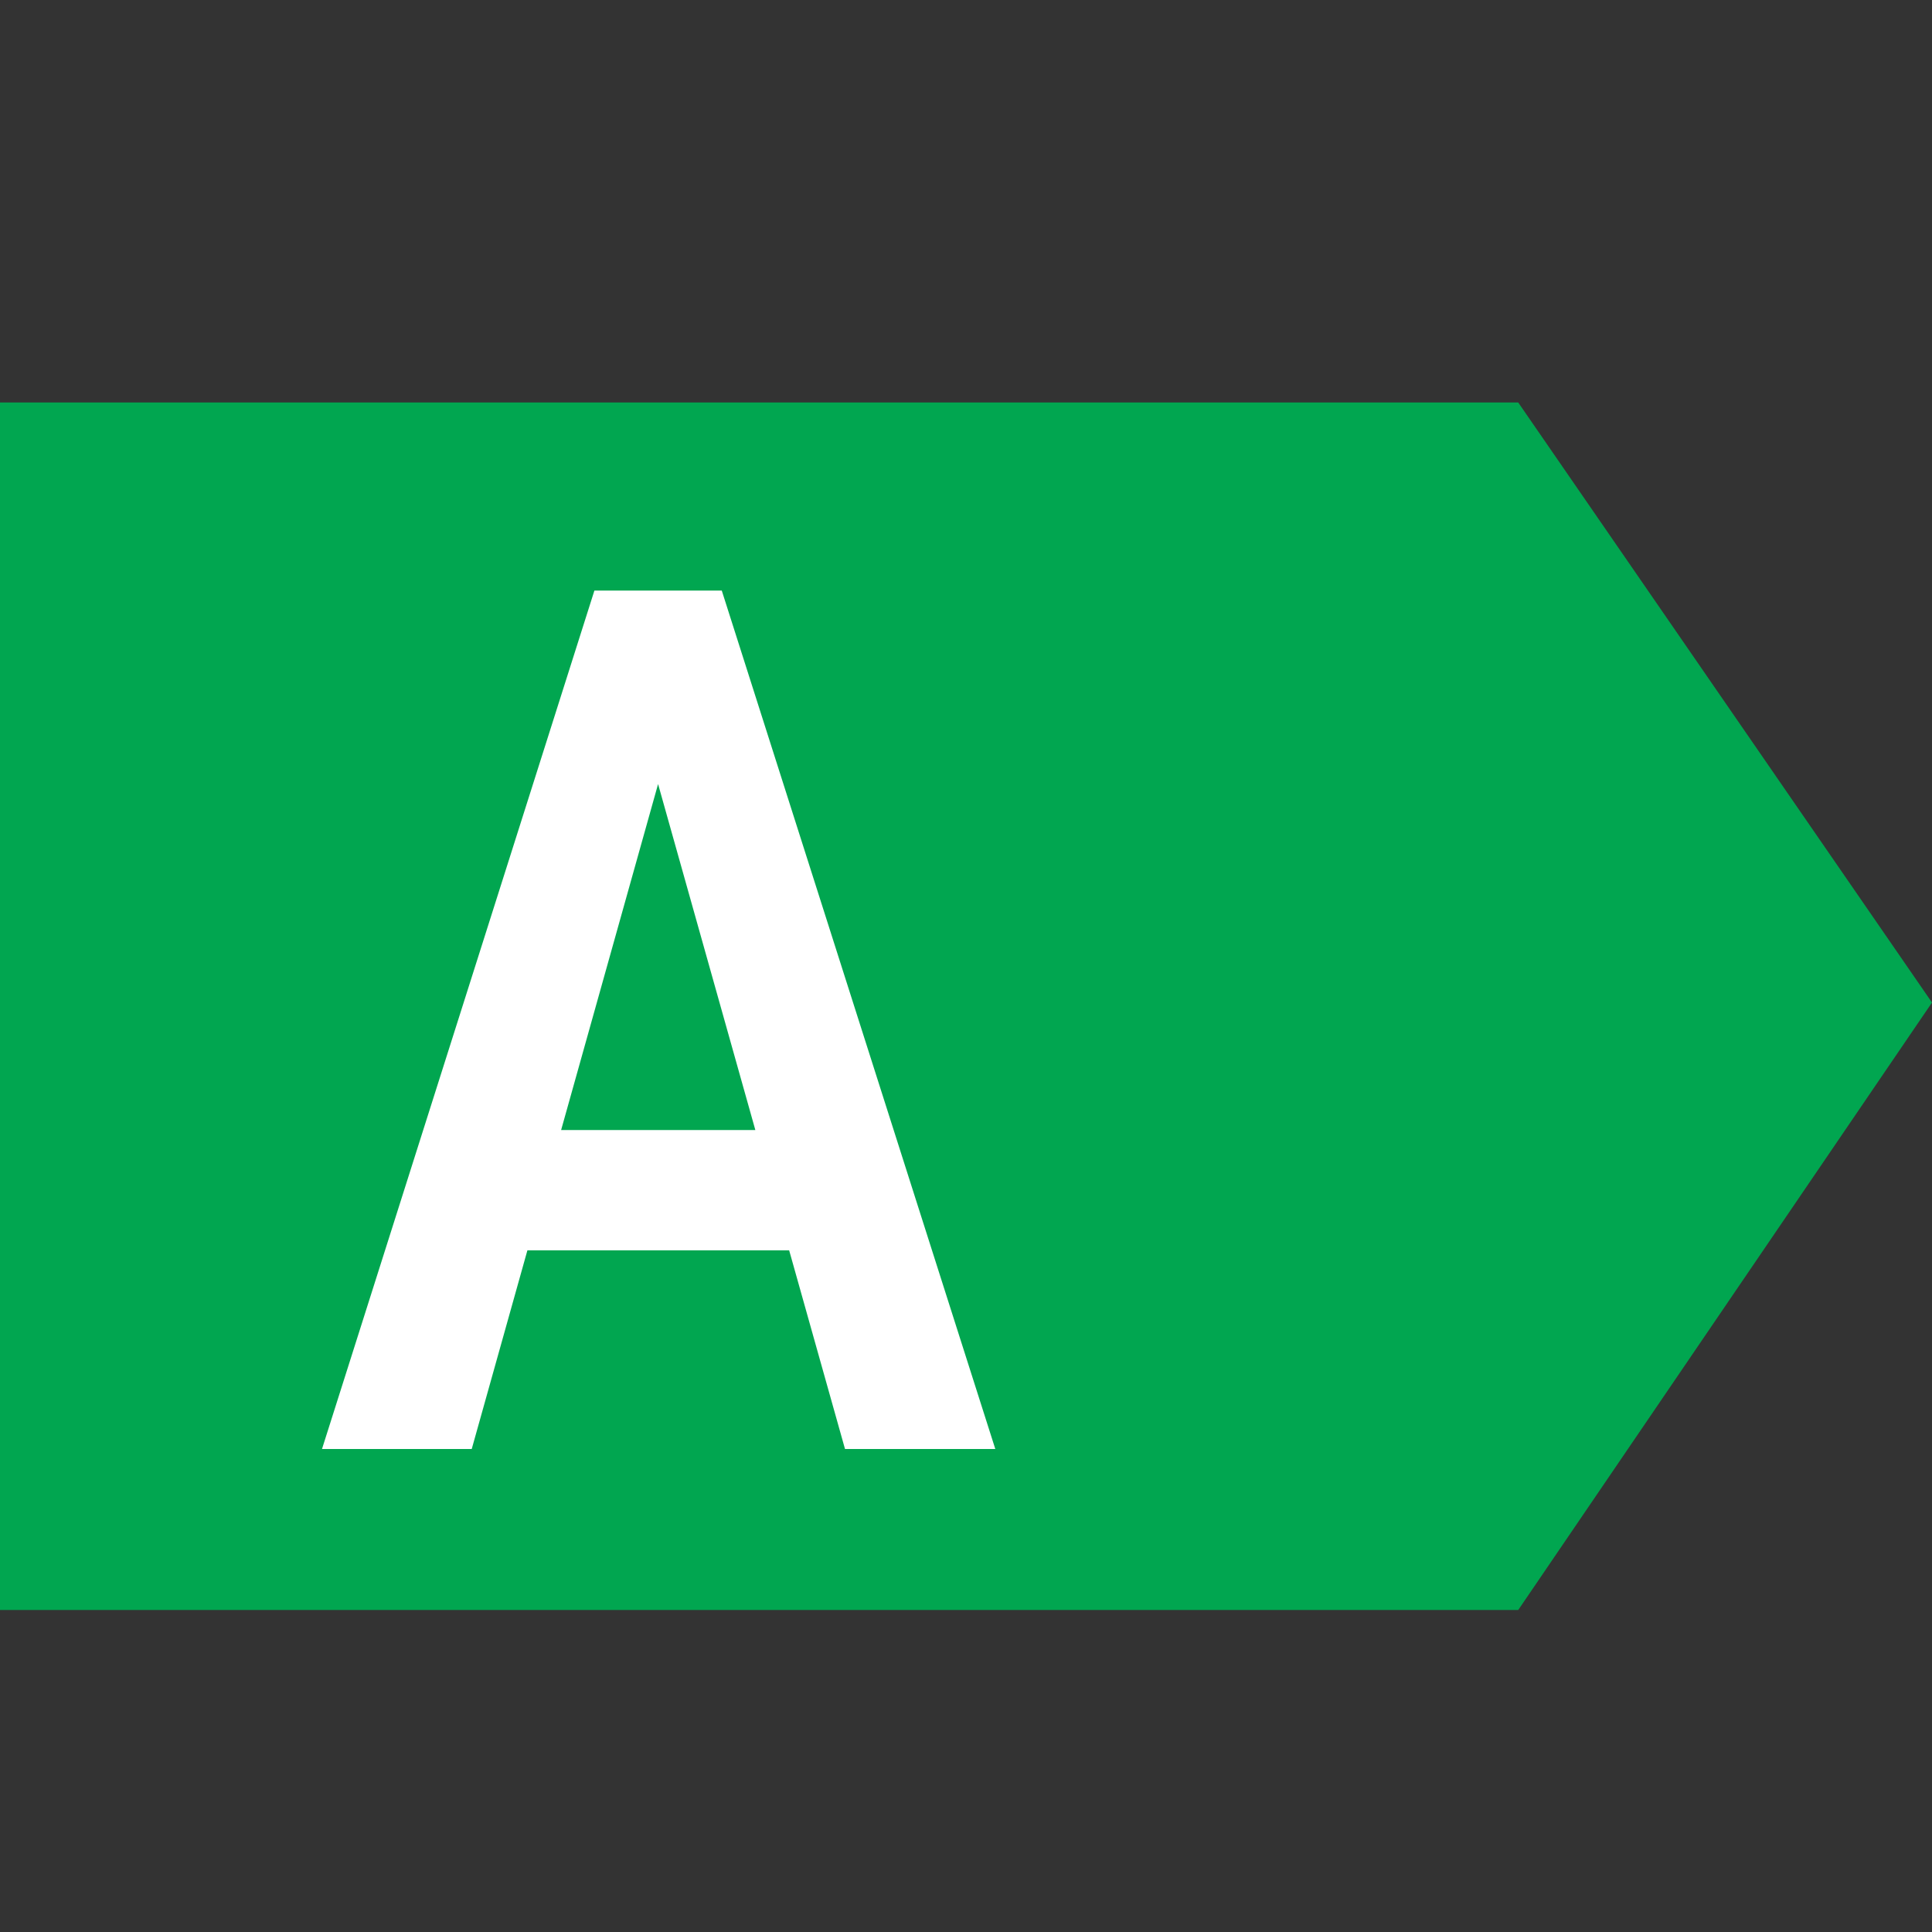
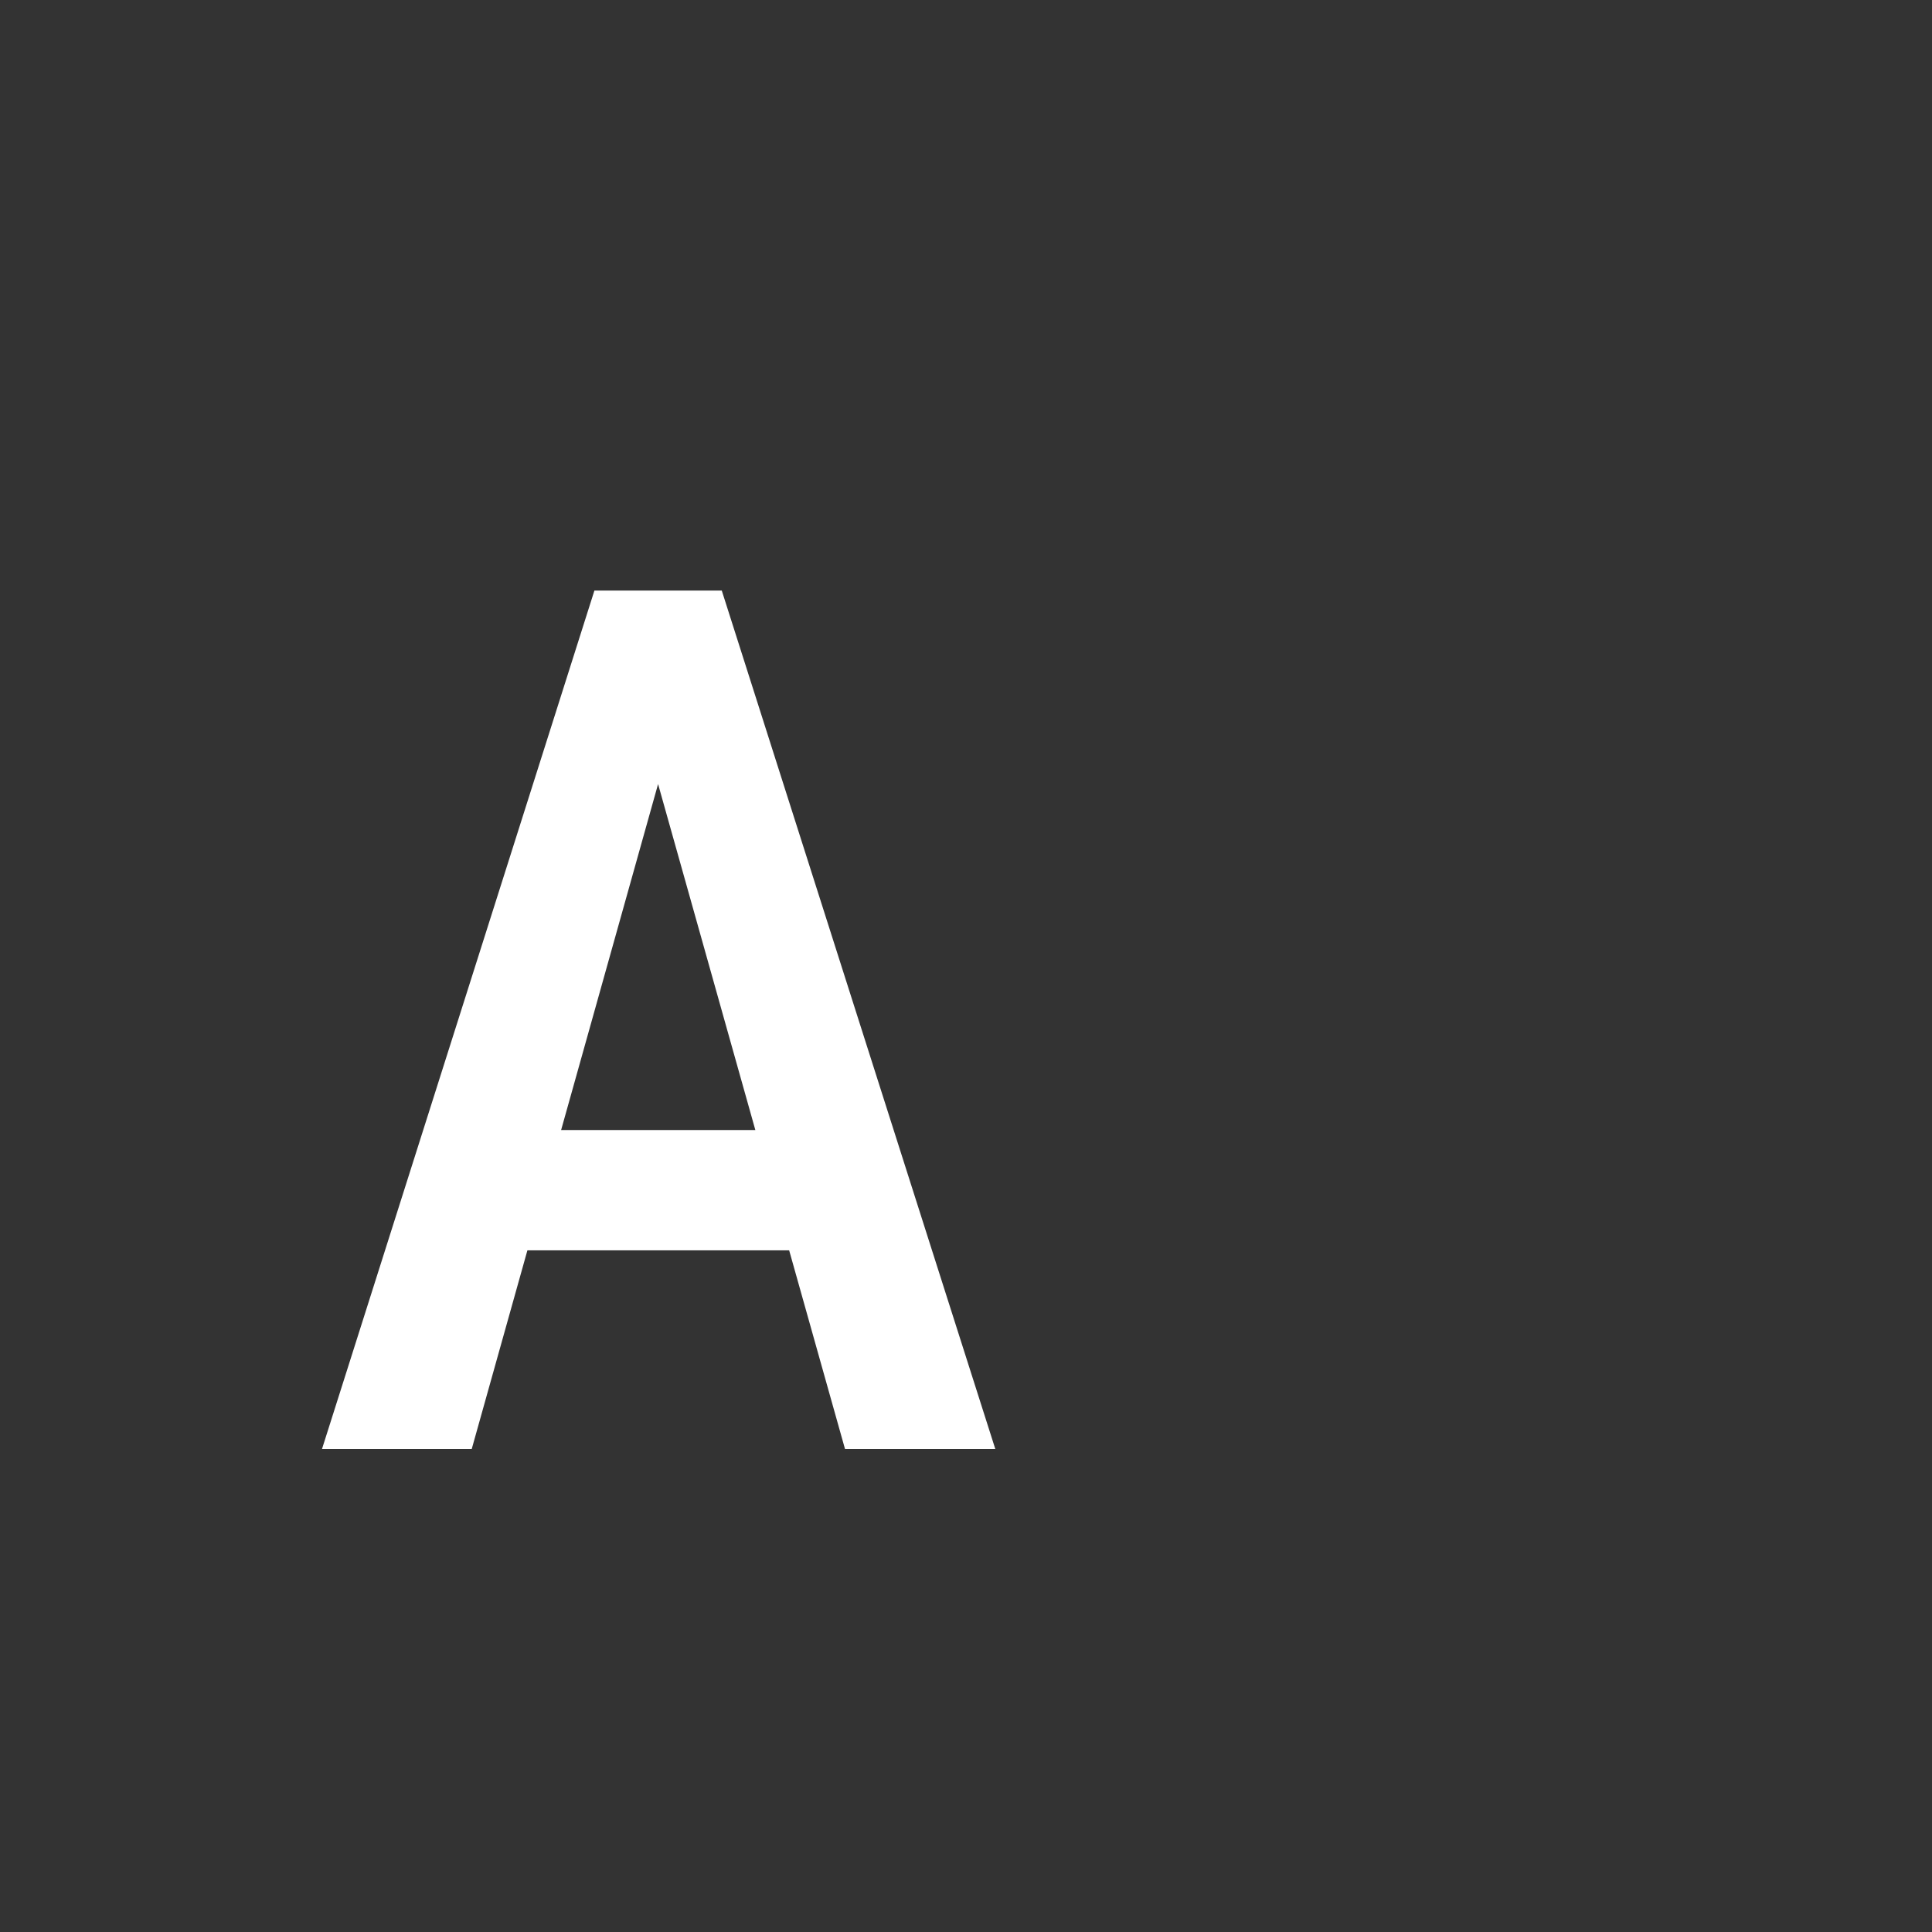
<svg xmlns="http://www.w3.org/2000/svg" width="24" height="24" viewBox="0 0 24 24" fill="none">
  <rect x="0" y="0" width="24" height="24" fill="#333333" stroke="none" />
-   <path d="M0 5H18.86L24 12.454L18.86 20H0V5Z" fill="#01A650" />
  <path d="M8.438 8.801L5.86 18H4L7.384 7.336H8.541L8.438 8.801ZM10.497 18L7.911 8.801L7.787 7.336H8.966L12.364 18H10.497ZM10.54 14.038V15.532H5.575V14.038H10.54Z" fill="white" />
</svg>